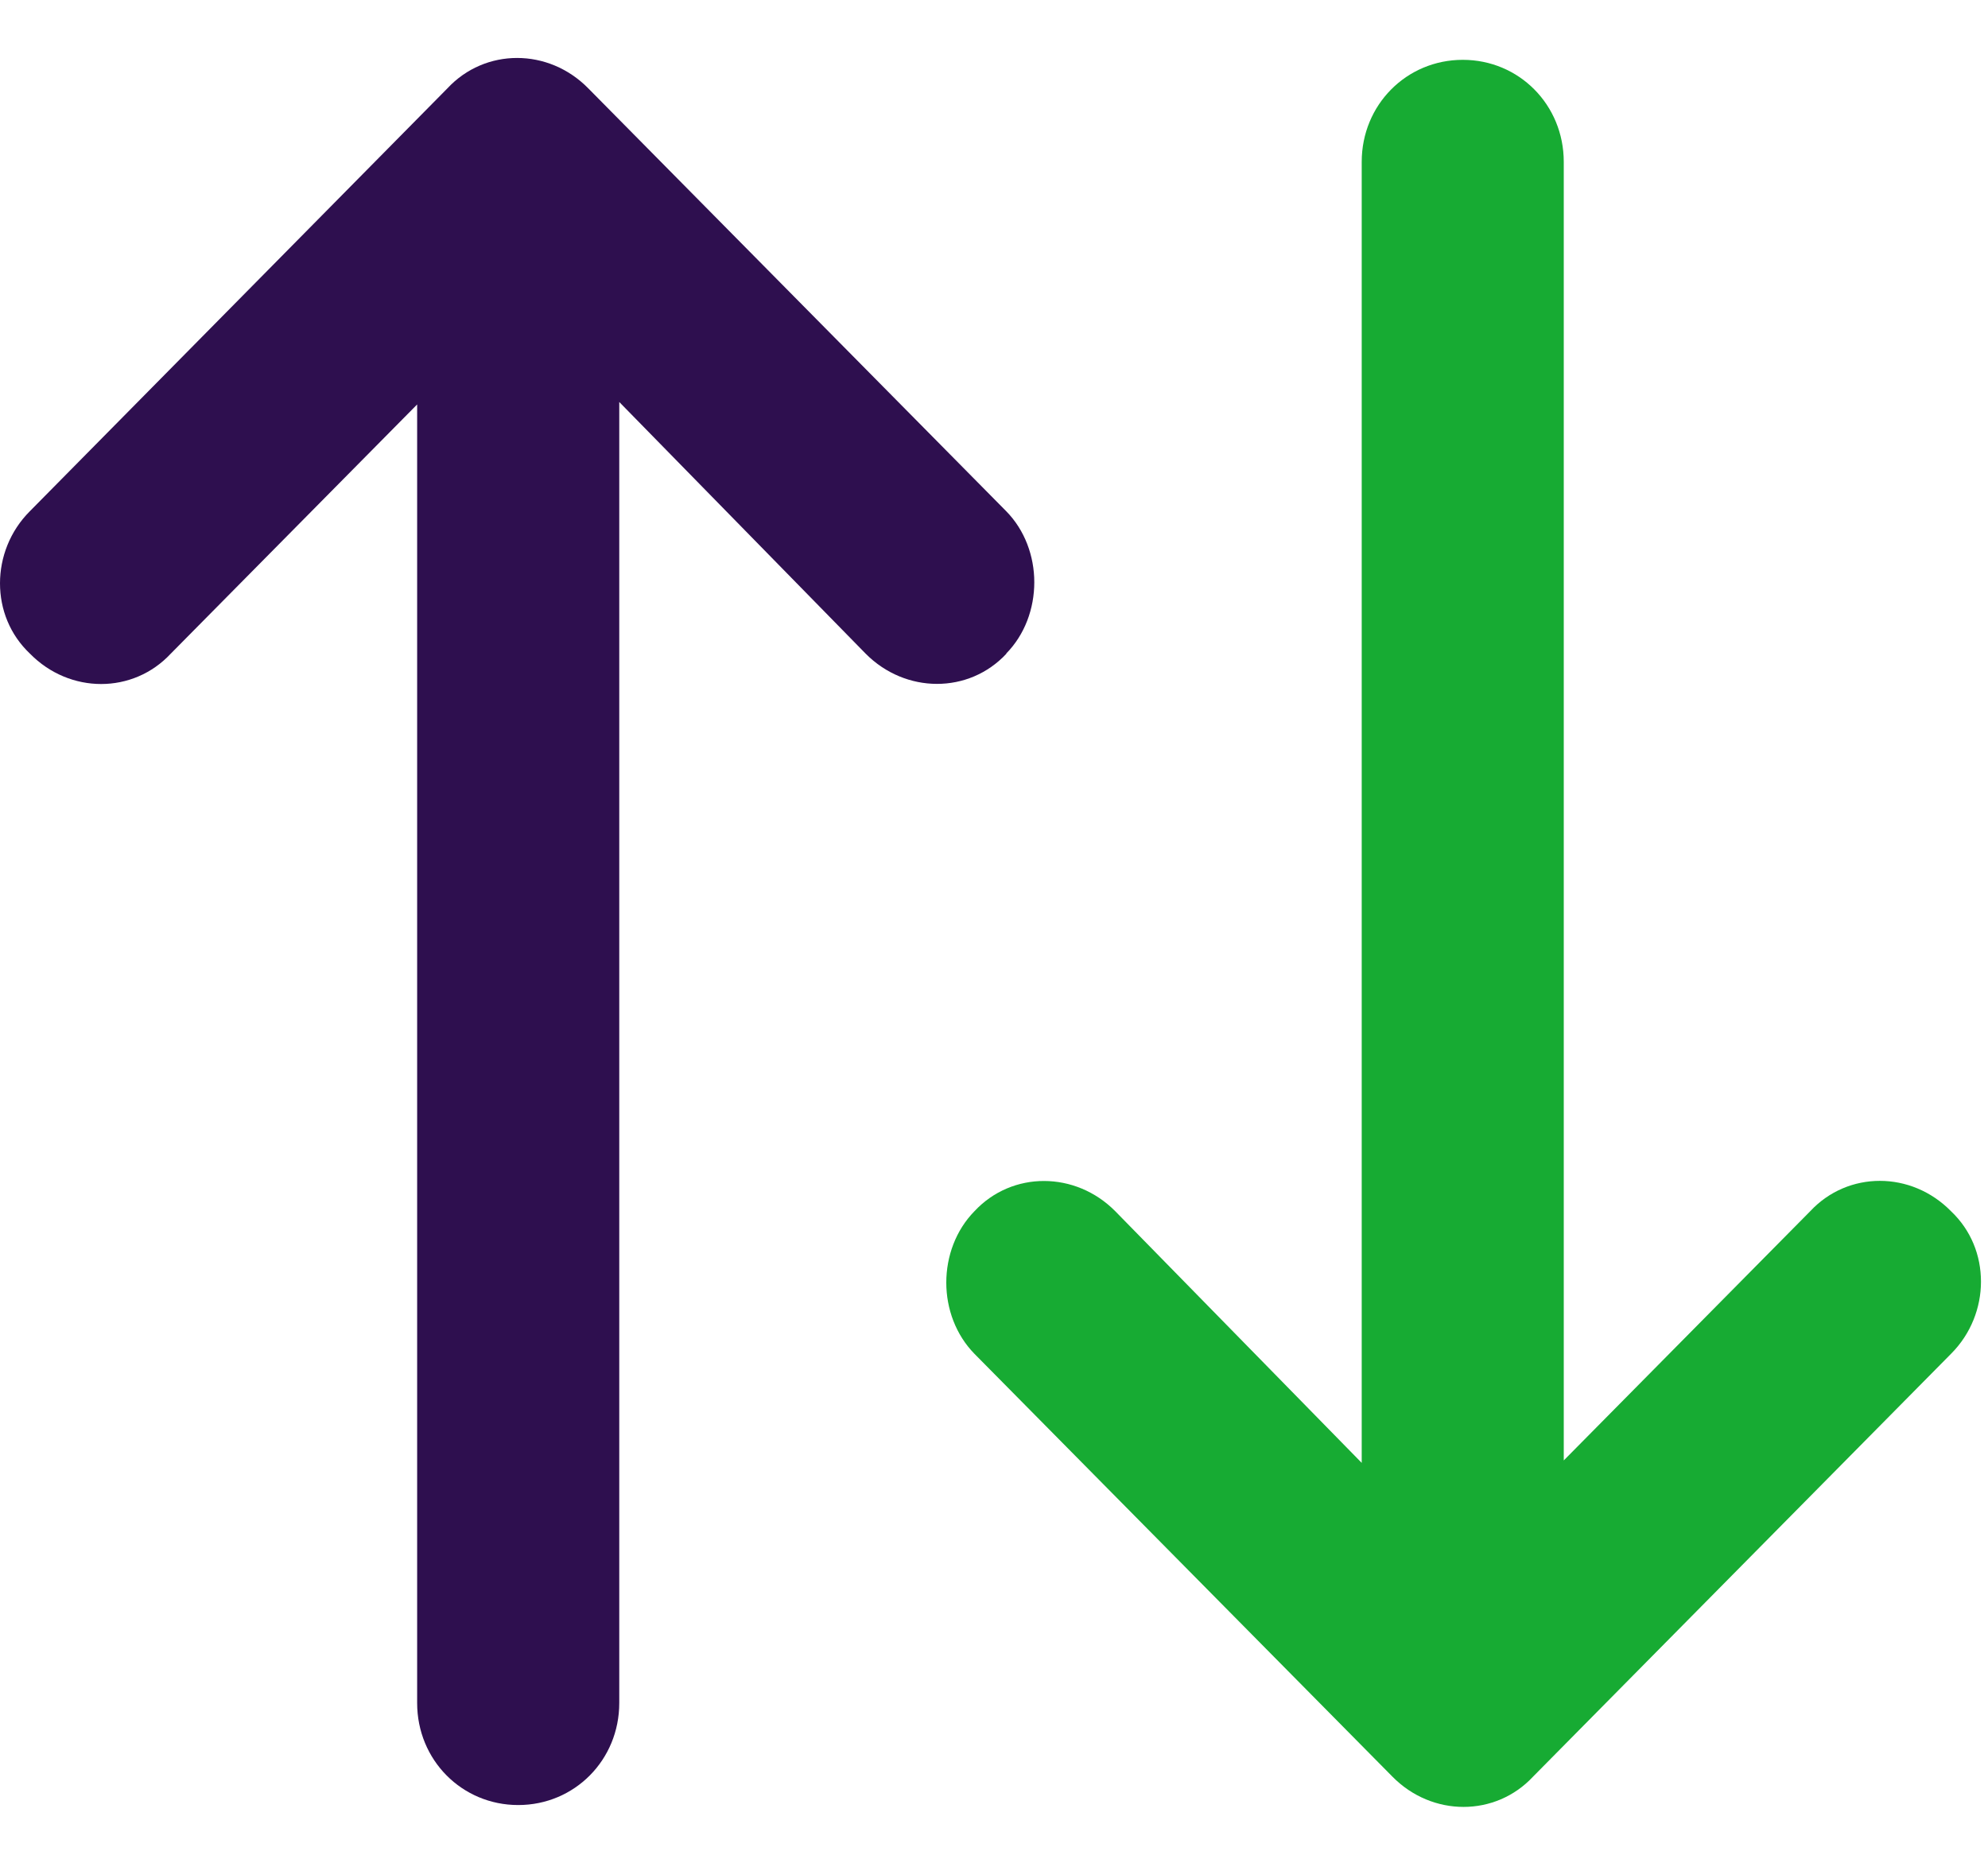
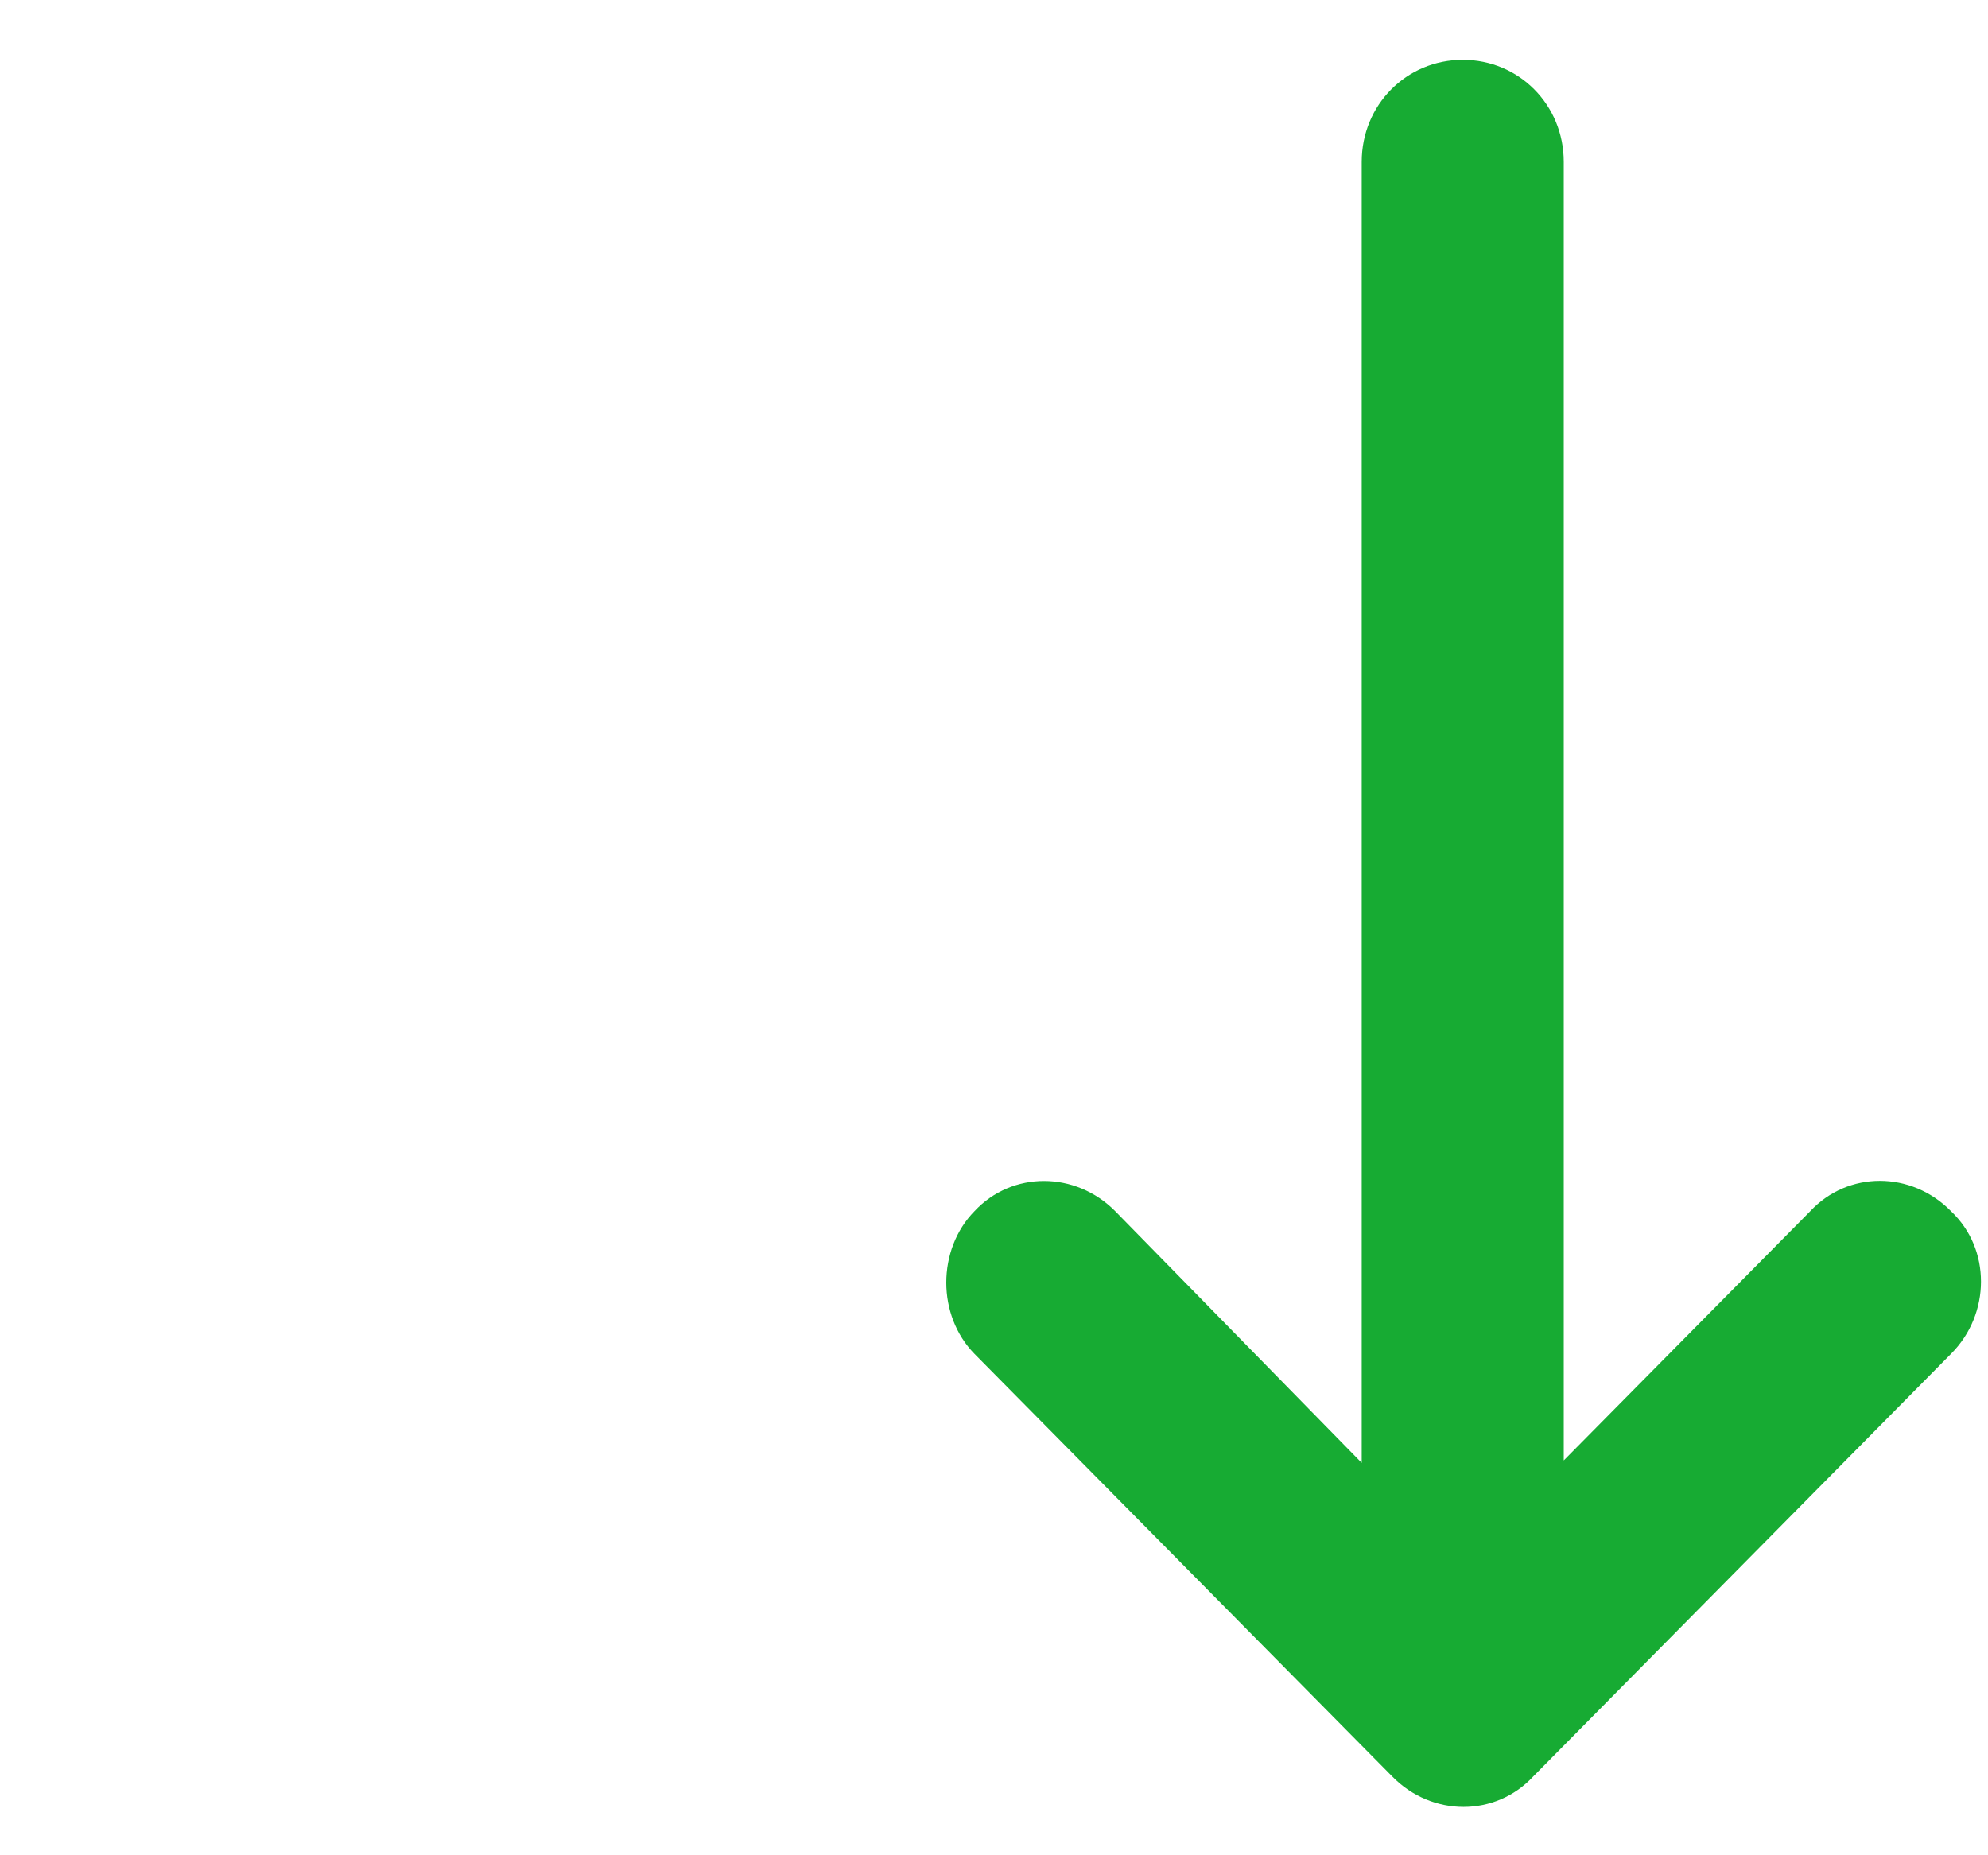
<svg xmlns="http://www.w3.org/2000/svg" width="30" height="28" viewBox="0 0 30 28" fill="none">
  <g id="Group 512835">
    <path id="Vector" d="M14.705 18.28C14.424 18.567 14.28 18.96 14.28 19.358C14.28 19.752 14.424 20.145 14.705 20.432L21.011 26.812C21.611 27.423 22.568 27.423 23.136 26.812L29.442 20.432C29.745 20.129 29.894 19.73 29.894 19.343C29.894 18.949 29.745 18.567 29.442 18.28C28.842 17.669 27.886 17.669 27.317 18.28L23.598 22.041V2.443C23.598 1.583 22.924 0.903 22.074 0.903C21.224 0.903 20.549 1.583 20.549 2.443V22.078L16.83 18.28C16.23 17.674 15.274 17.669 14.705 18.28Z" fill="#17AB33" />
-     <path id="Vector_2" d="M15.183 9.865C15.465 9.578 15.608 9.185 15.608 8.787C15.608 8.394 15.465 8 15.183 7.714L8.877 1.333C8.277 0.722 7.321 0.722 6.752 1.333L0.452 7.714C0.149 8.016 0 8.415 0 8.803C0 9.196 0.149 9.578 0.452 9.865C1.052 10.476 2.008 10.476 2.577 9.865L6.295 6.104V25.702C6.295 26.562 6.97 27.242 7.82 27.242C8.67 27.242 9.345 26.562 9.345 25.702V6.067L13.063 9.865C13.664 10.471 14.62 10.476 15.188 9.865H15.183Z" fill="#2E0F4F" />
  </g>
</svg>